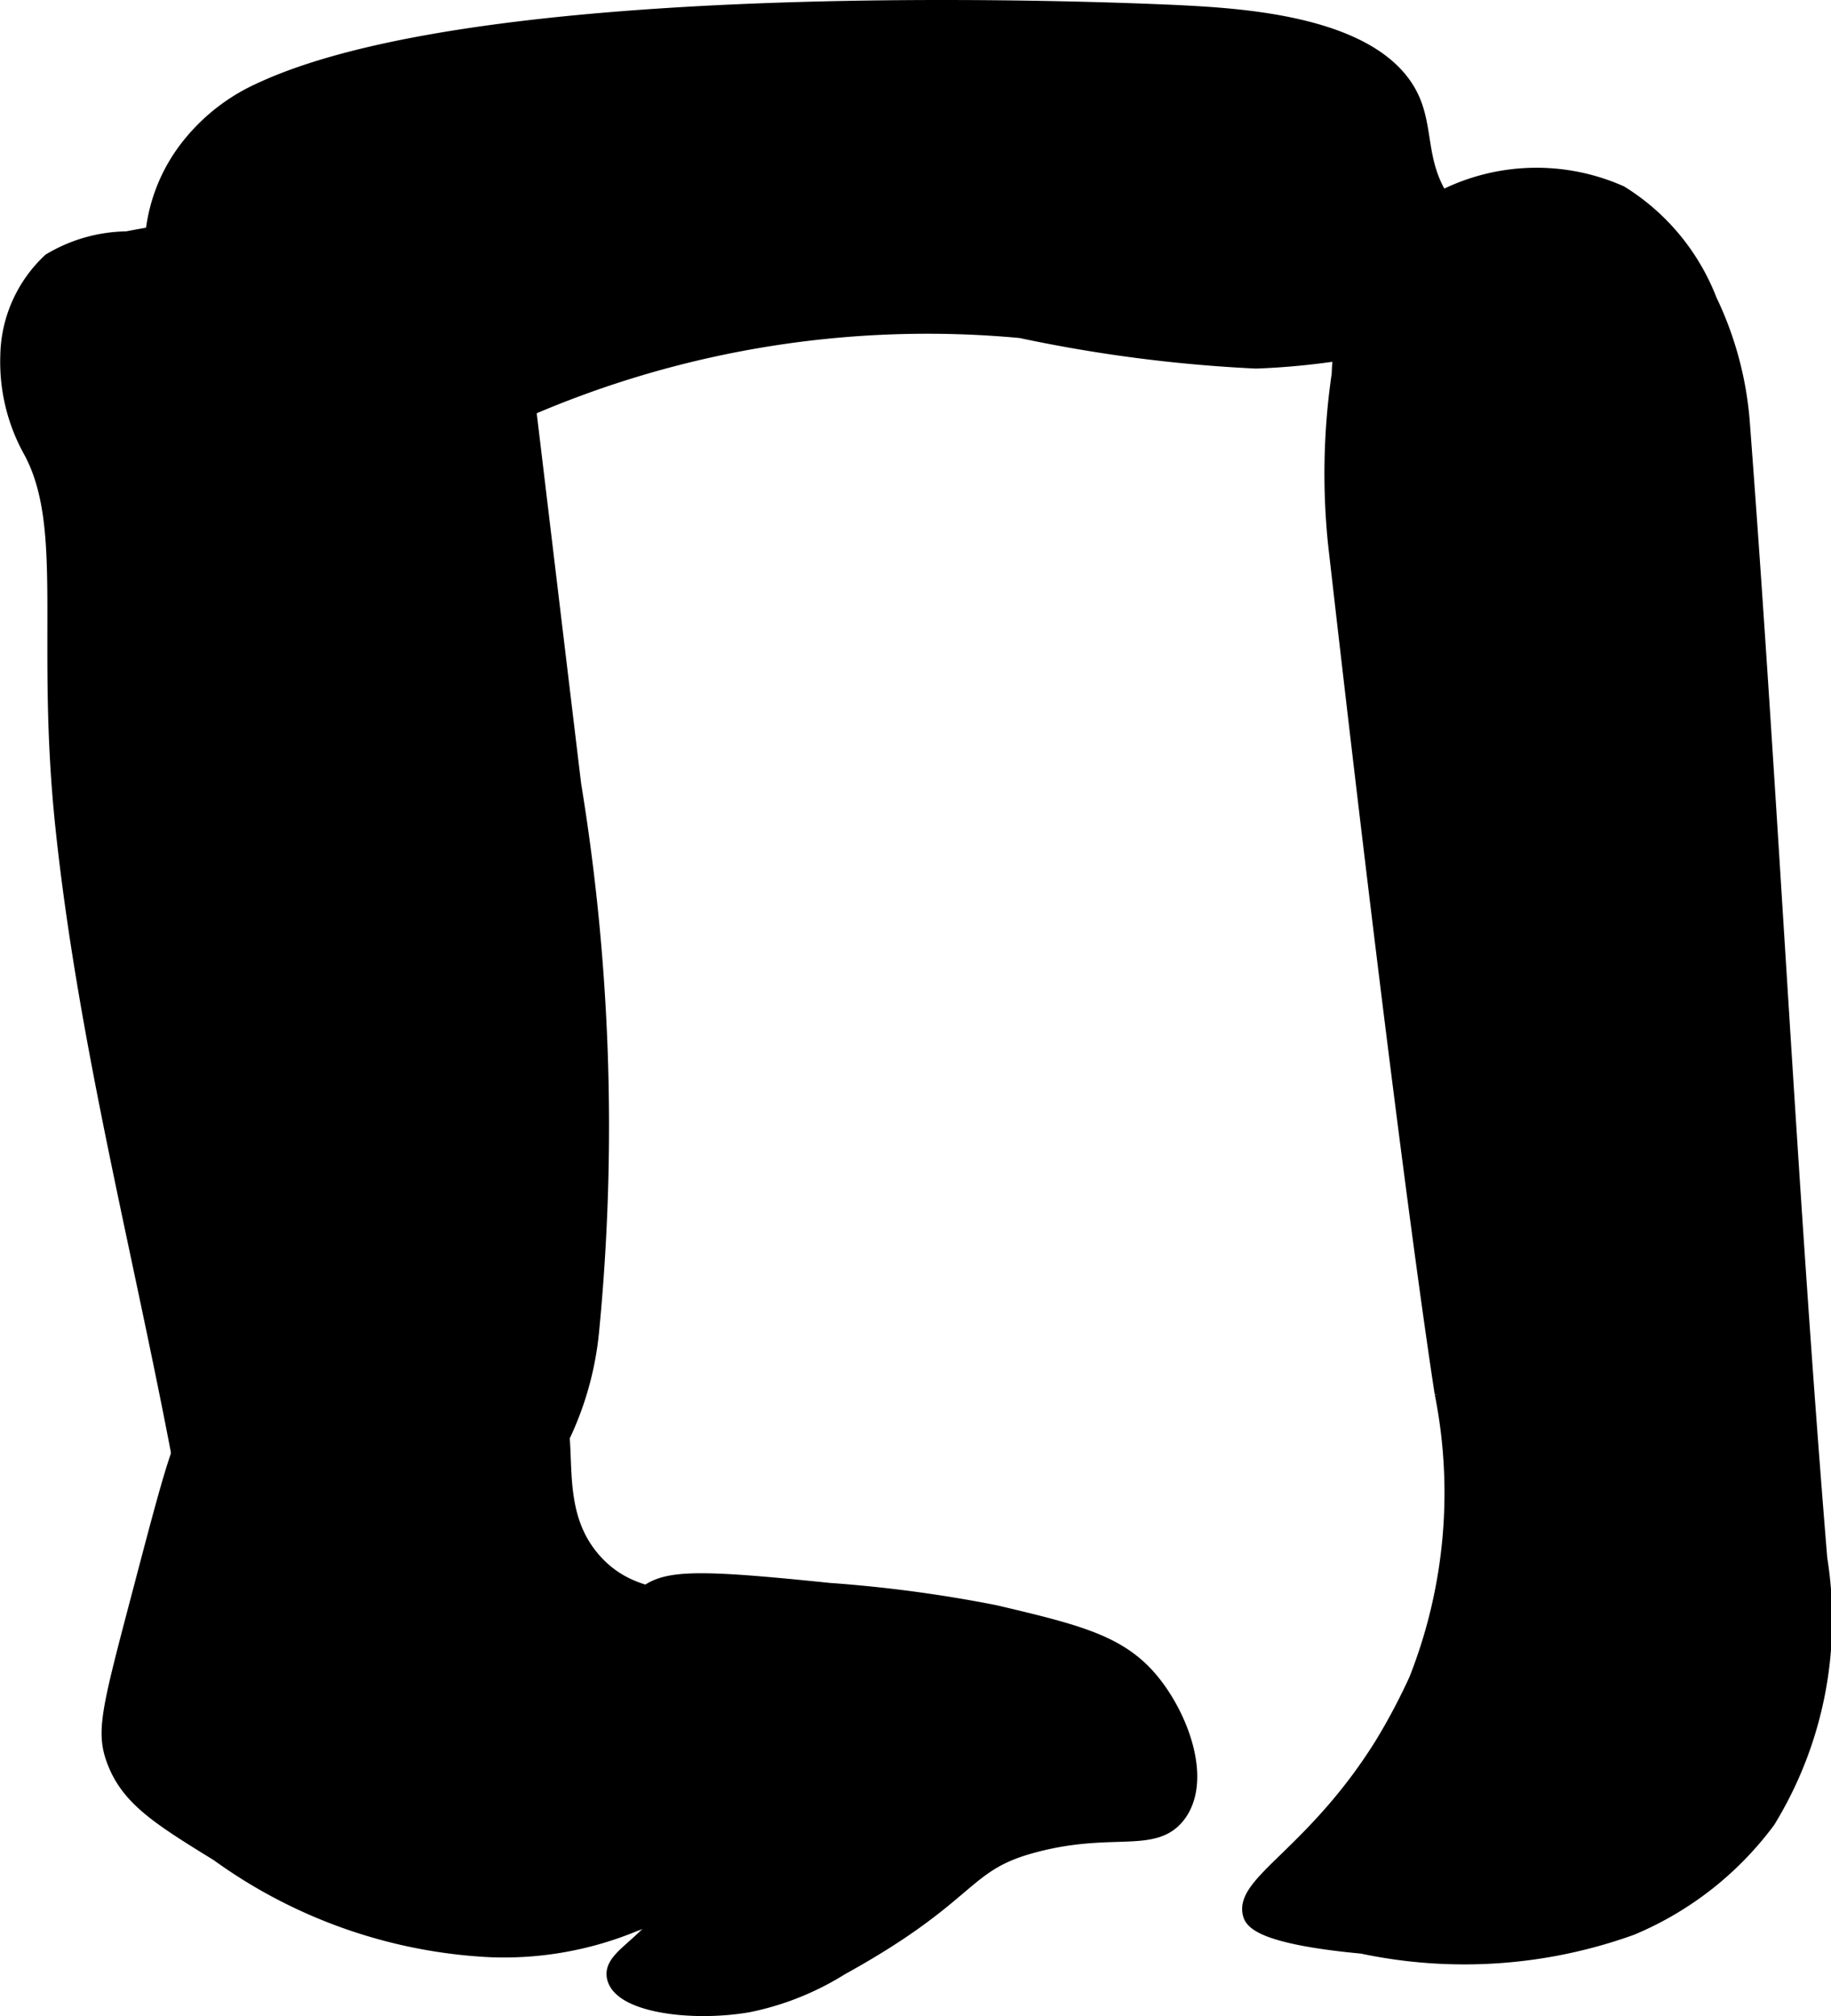
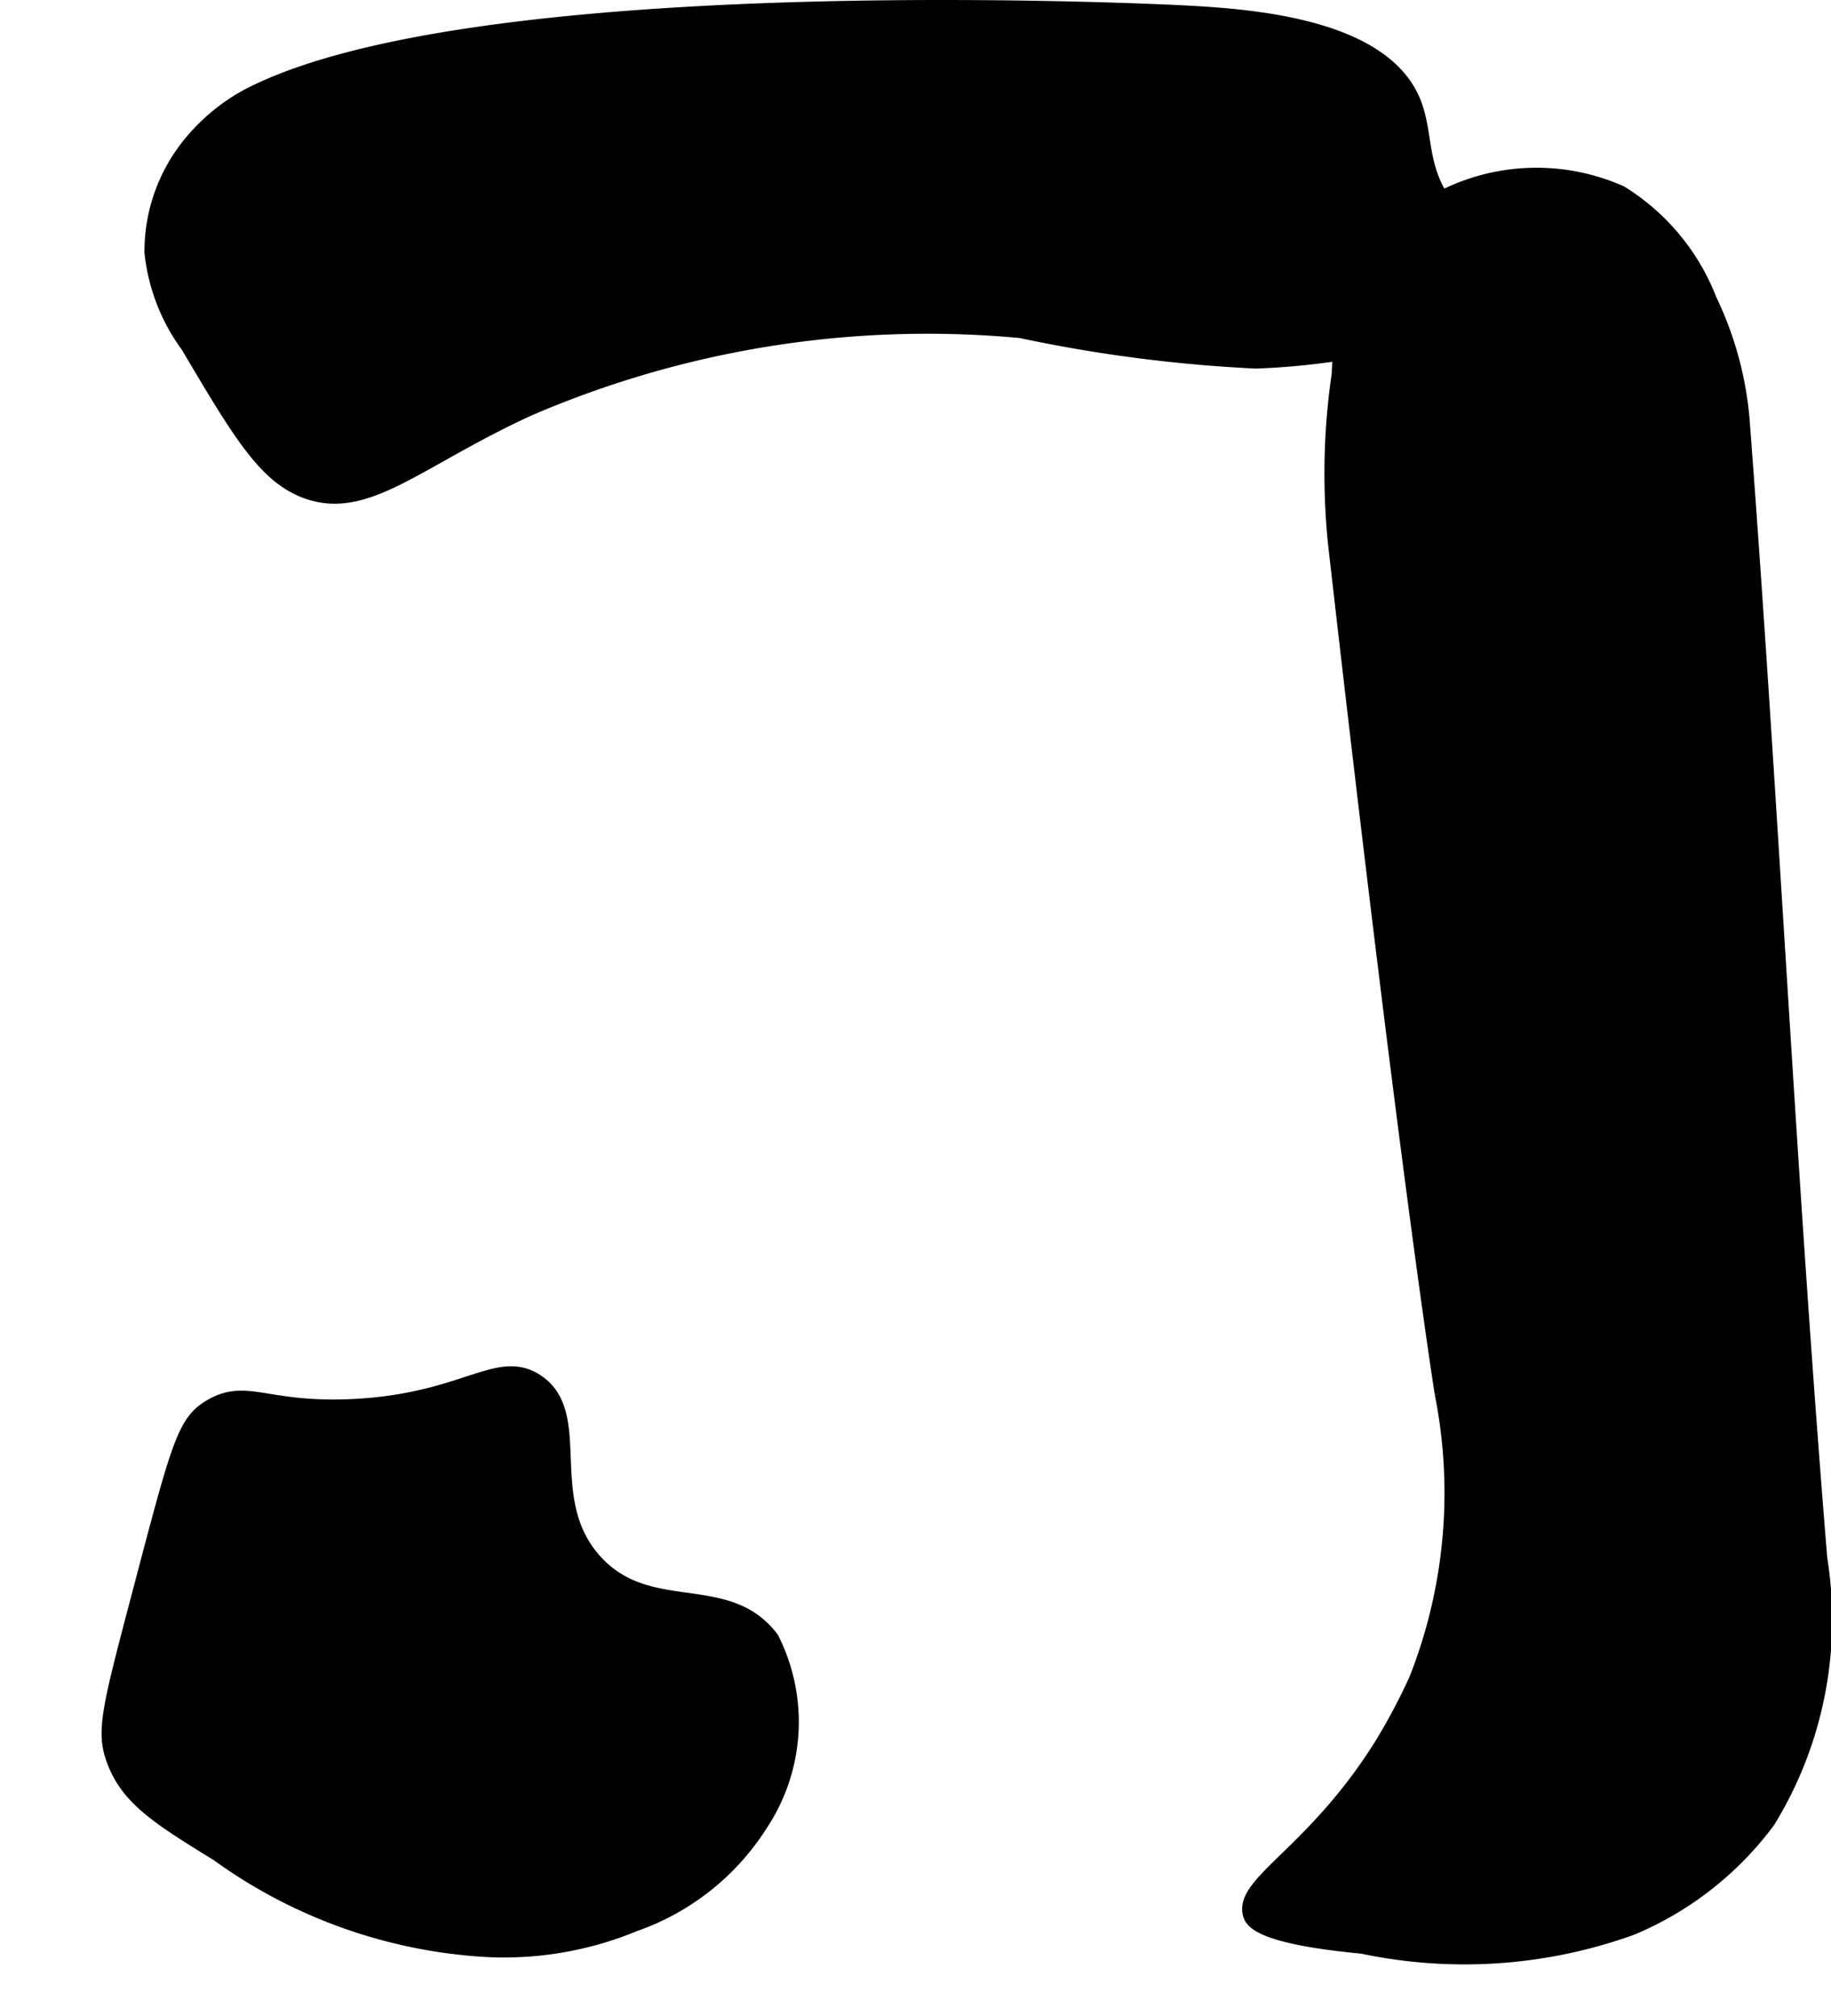
<svg xmlns="http://www.w3.org/2000/svg" version="1.1" width="5.488mm" height="6.044mm" viewBox="0 0 15.556 17.133">
  <defs>
    <style type="text/css">
      .a {
        stroke: #000;
        stroke-miterlimit: 10;
        stroke-width: 0.15px;
      }
    </style>
  </defs>
  <path class="a" d="M14.514,2.557a1.851,1.851,0,0,0-.75-.906,1.747,1.747,0,0,0-2.094.531,2.15,2.15,0,0,0-.281,1,5.807,5.807,0,0,0-.031,1.438c.617,5.416.906,7.219.906,7.219a4.336,4.336,0,0,1-.219,2.438,5.219,5.219,0,0,1-.294.555c-.573.92-1.194,1.177-1.116,1.435.013.043.074.179.94.26a4.177,4.177,0,0,0,2.281-.156,2.765,2.765,0,0,0,1.156-.906,3.26,3.26,0,0,0,.438-2.219c-.263-3.205-.413-6.418-.656-9.625A2.898,2.898,0,0,0,14.514,2.557Z" />
-   <path class="a" d="M.273,3.83c.35.653.103,1.59.272,3.196.198,1.878.689,3.714,1.031,5.572a.829.829,0,0,0,.31.569.839.839,0,0,0,.416.1,2.581,2.581,0,0,0,2.391-.921,2.659,2.659,0,0,0,.323-1.047,17.975,17.975,0,0,0-.153-4.629Q4.606,4.531,4.35,2.39a.718.718,0,0,0-.066-.263A.709.709,0,0,0,3.666,1.865a10.676,10.676,0,0,0-2.588.176,1.289,1.289,0,0,0-.646.183,1.119,1.119,0,0,0-.355.803A1.543,1.543,0,0,0,.273,3.83Z" />
  <path class="a" d="M2.21.779a1.614,1.614,0,0,0-.57.434,1.432,1.432,0,0,0-.338.932,1.614,1.614,0,0,0,.306.787c.427.722.641,1.082.969,1.219.518.215.946-.248,1.906-.688a8.567,8.567,0,0,1,4.19-.665,12.423,12.423,0,0,0,1.997.259c1.223-.044,2.327-.464,2.313-.75-.008-.167-.388-.141-.688-.531-.269-.35-.179-.65-.312-.938C11.693.218,10.582.148,10.045.12,10.045.12,4.256-.182,2.21.779Z" />
-   <path class="a" d="M7.045,13.526a11.494,11.494,0,0,1,1.406.188c.695.164,1.048.252,1.312.562.26.306.451.833.25,1.125-.202.293-.57.076-1.281.281-.566.164-.496.425-1.594,1.031a2.356,2.356,0,0,1-.781.312c-.476.083-1.068.002-1.125-.219-.048-.184.326-.271.562-.75a1.344,1.344,0,0,0,.094-1.062c-.176-.386-.532-.358-.625-.719a.758.758,0,0,1,.188-.688C5.628,13.413,5.862,13.404,7.045,13.526Z" />
  <path class="a" d="M1.202,13.526C.934,14.543.888,14.716.983,14.964c.119.311.373.472.875.781a4.299,4.299,0,0,0,2.312.812,2.889,2.889,0,0,0,1.219-.219,2.063,2.063,0,0,0,1.062-.844,1.556,1.556,0,0,0,.094-1.562c-.373-.498-1.037-.145-1.5-.656-.482-.533-.072-1.26-.5-1.531-.322-.204-.603.177-1.562.219-.732.032-.887-.176-1.188,0C1.579,12.091,1.531,12.275,1.202,13.526Z" />
</svg>